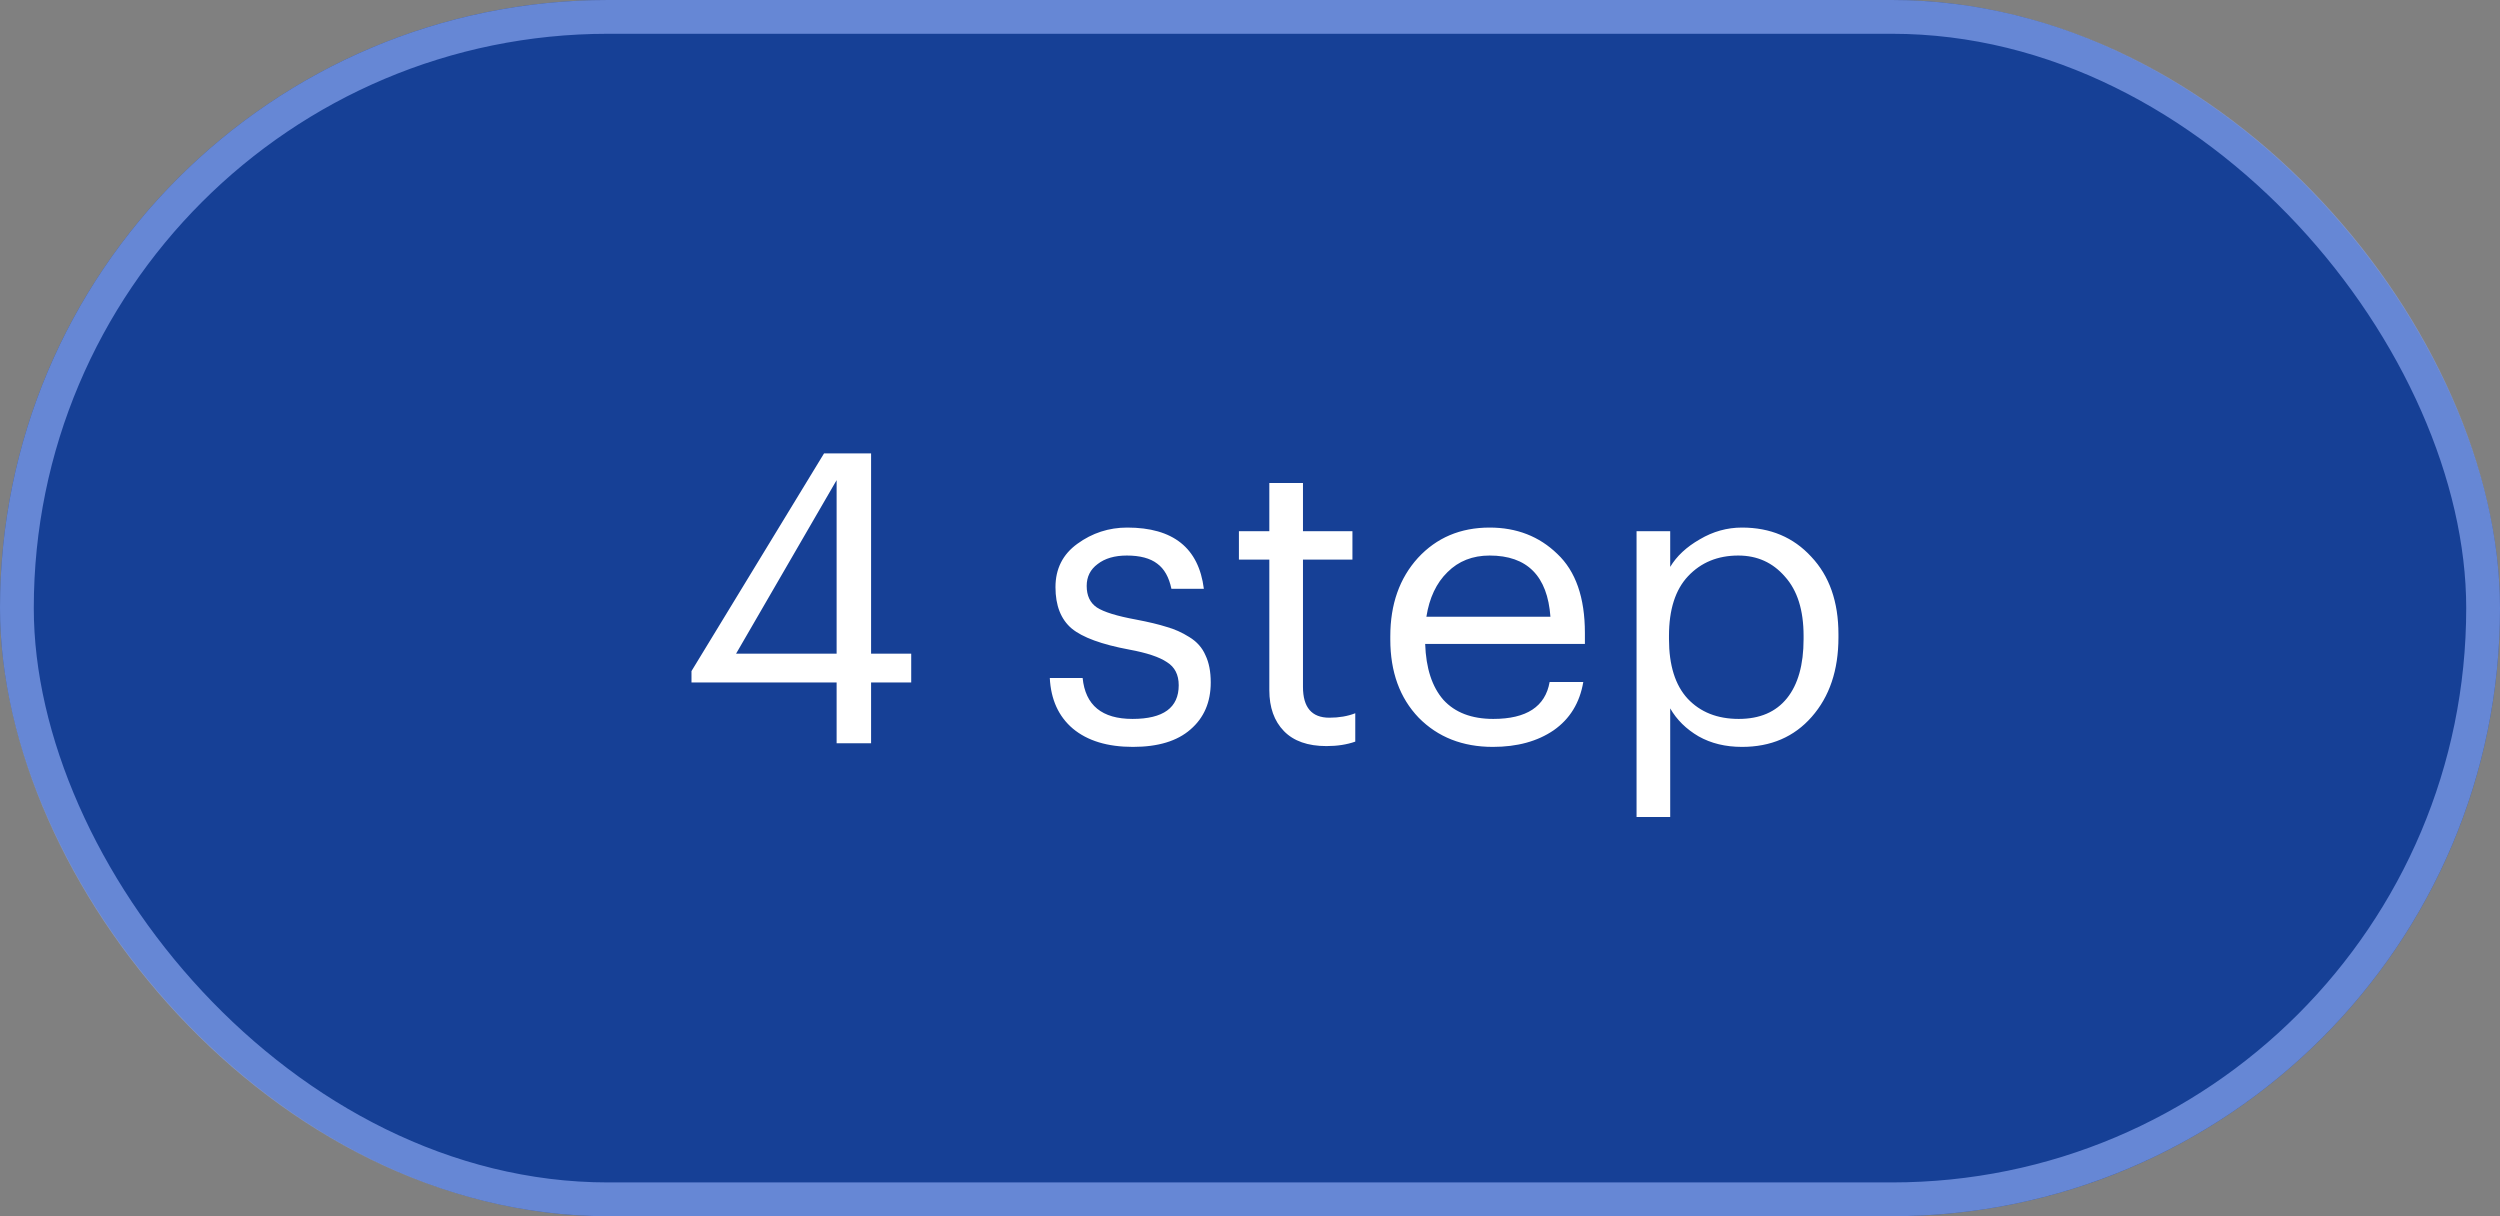
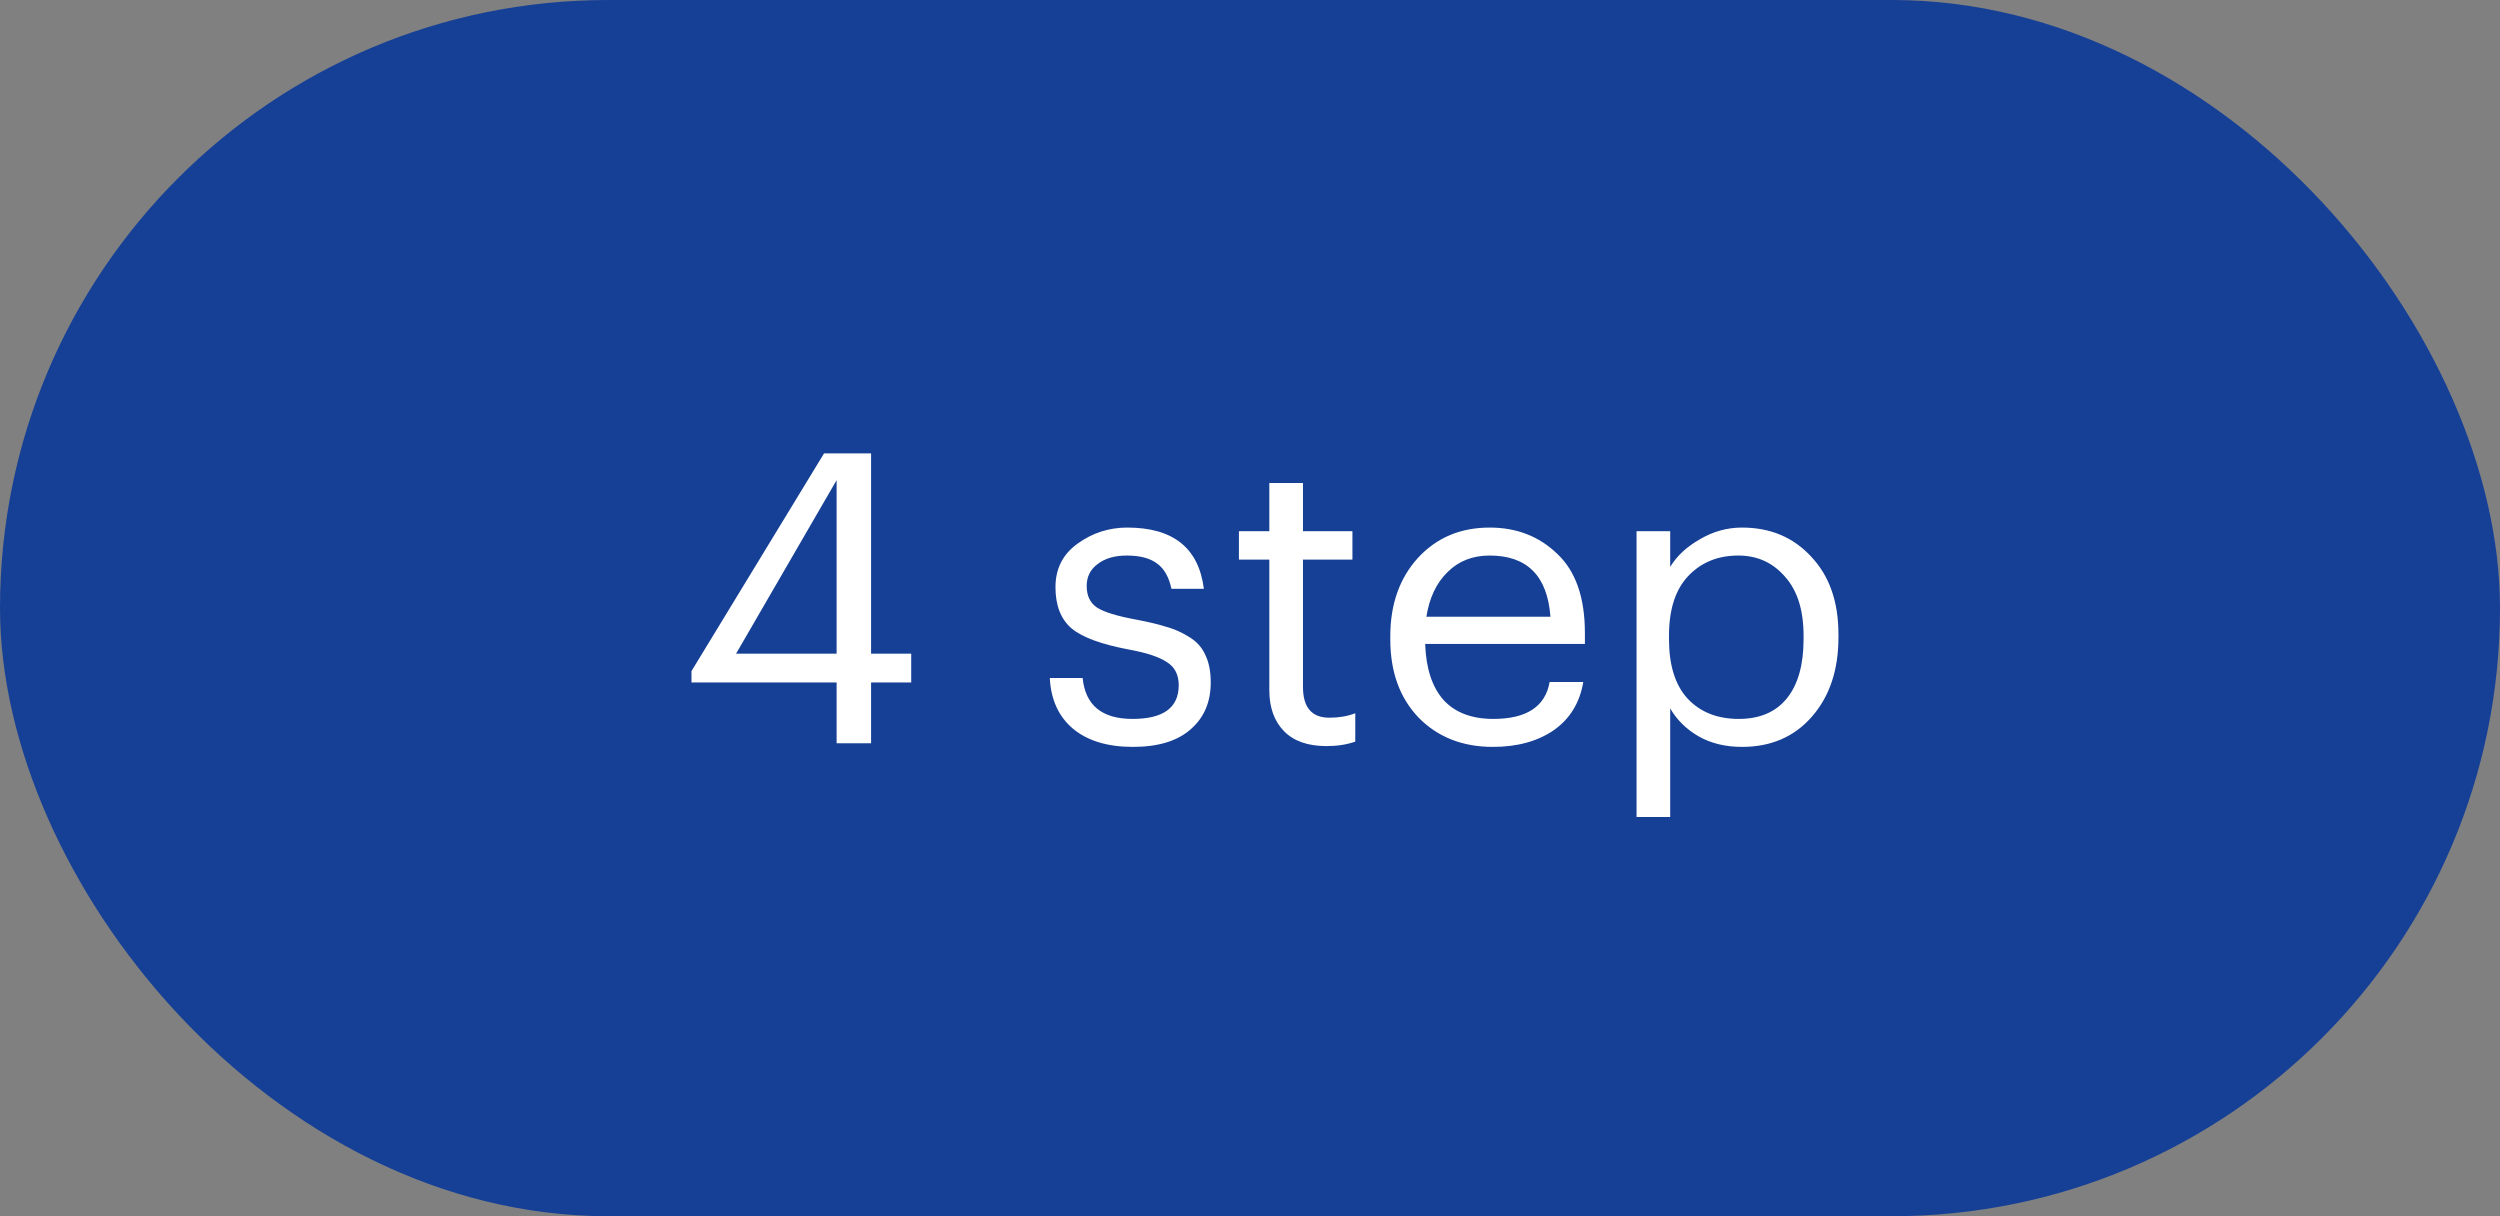
<svg xmlns="http://www.w3.org/2000/svg" width="74" height="36" viewBox="0 0 74 36" fill="none">
  <rect x="0" y="0" width="74" height="36" fill="#808080" stroke="none" />
  <rect width="74" height="36" rx="18" fill="#164096" />
-   <rect x="0.5" y="0.5" width="73" height="35" rx="17.5" stroke="#9CB6FF" stroke-opacity="0.6" />
  <path d="M24.764 22V20.2H20.468V19.864L24.392 13.42H25.784V19.348H26.972V20.2H25.784V22H24.764ZM21.788 19.348H24.764V14.212L21.788 19.348ZM33.534 22.108C32.782 22.108 32.19 21.928 31.758 21.568C31.334 21.208 31.106 20.708 31.074 20.068H32.046C32.126 20.876 32.618 21.28 33.522 21.28C34.434 21.28 34.89 20.948 34.89 20.284C34.89 19.972 34.774 19.744 34.542 19.6C34.318 19.448 33.946 19.324 33.426 19.228C32.61 19.076 32.042 18.868 31.722 18.604C31.402 18.332 31.242 17.924 31.242 17.38C31.242 16.836 31.458 16.408 31.89 16.096C32.33 15.776 32.822 15.616 33.366 15.616C34.726 15.616 35.482 16.22 35.634 17.428H34.674C34.602 17.084 34.462 16.836 34.254 16.684C34.046 16.524 33.746 16.444 33.354 16.444C32.994 16.444 32.706 16.528 32.49 16.696C32.274 16.856 32.166 17.072 32.166 17.344C32.166 17.632 32.266 17.844 32.466 17.98C32.674 18.116 33.062 18.236 33.63 18.34C34.006 18.412 34.306 18.484 34.53 18.556C34.762 18.62 34.986 18.72 35.202 18.856C35.426 18.992 35.586 19.172 35.682 19.396C35.786 19.612 35.838 19.88 35.838 20.2C35.838 20.784 35.638 21.248 35.238 21.592C34.846 21.936 34.278 22.108 33.534 22.108ZM39.264 22.084C38.712 22.084 38.292 21.936 38.004 21.64C37.716 21.344 37.572 20.94 37.572 20.428V16.564H36.672V15.724H37.572V14.296H38.568V15.724H40.032V16.564H38.568V20.332C38.568 20.94 38.828 21.244 39.348 21.244C39.636 21.244 39.892 21.2 40.116 21.112V21.952C39.868 22.04 39.584 22.084 39.264 22.084ZM44.189 22.108C43.293 22.108 42.561 21.82 41.993 21.244C41.433 20.66 41.153 19.888 41.153 18.928V18.832C41.153 17.888 41.425 17.116 41.969 16.516C42.521 15.916 43.229 15.616 44.093 15.616C44.893 15.616 45.561 15.876 46.097 16.396C46.641 16.908 46.913 17.688 46.913 18.736V19.06H42.185C42.209 19.78 42.389 20.332 42.725 20.716C43.069 21.092 43.561 21.28 44.201 21.28C45.185 21.28 45.741 20.916 45.869 20.188H46.865C46.761 20.804 46.469 21.28 45.989 21.616C45.509 21.944 44.909 22.108 44.189 22.108ZM42.221 18.256H45.893C45.805 17.048 45.205 16.444 44.093 16.444C43.589 16.444 43.173 16.608 42.845 16.936C42.517 17.256 42.309 17.696 42.221 18.256ZM48.442 24.184V15.724H49.438V16.78C49.63 16.46 49.922 16.188 50.314 15.964C50.706 15.732 51.122 15.616 51.562 15.616C52.402 15.616 53.086 15.904 53.614 16.48C54.15 17.048 54.418 17.812 54.418 18.772V18.868C54.418 19.836 54.154 20.62 53.626 21.22C53.106 21.812 52.418 22.108 51.562 22.108C51.074 22.108 50.646 22.004 50.278 21.796C49.91 21.58 49.63 21.304 49.438 20.968V24.184H48.442ZM51.466 21.28C52.09 21.28 52.566 21.076 52.894 20.668C53.222 20.26 53.386 19.676 53.386 18.916V18.82C53.386 18.06 53.202 17.476 52.834 17.068C52.474 16.652 52.014 16.444 51.454 16.444C50.846 16.444 50.35 16.648 49.966 17.056C49.59 17.456 49.402 18.044 49.402 18.82V18.916C49.402 19.692 49.586 20.28 49.954 20.68C50.33 21.08 50.834 21.28 51.466 21.28Z" fill="white" />
</svg>